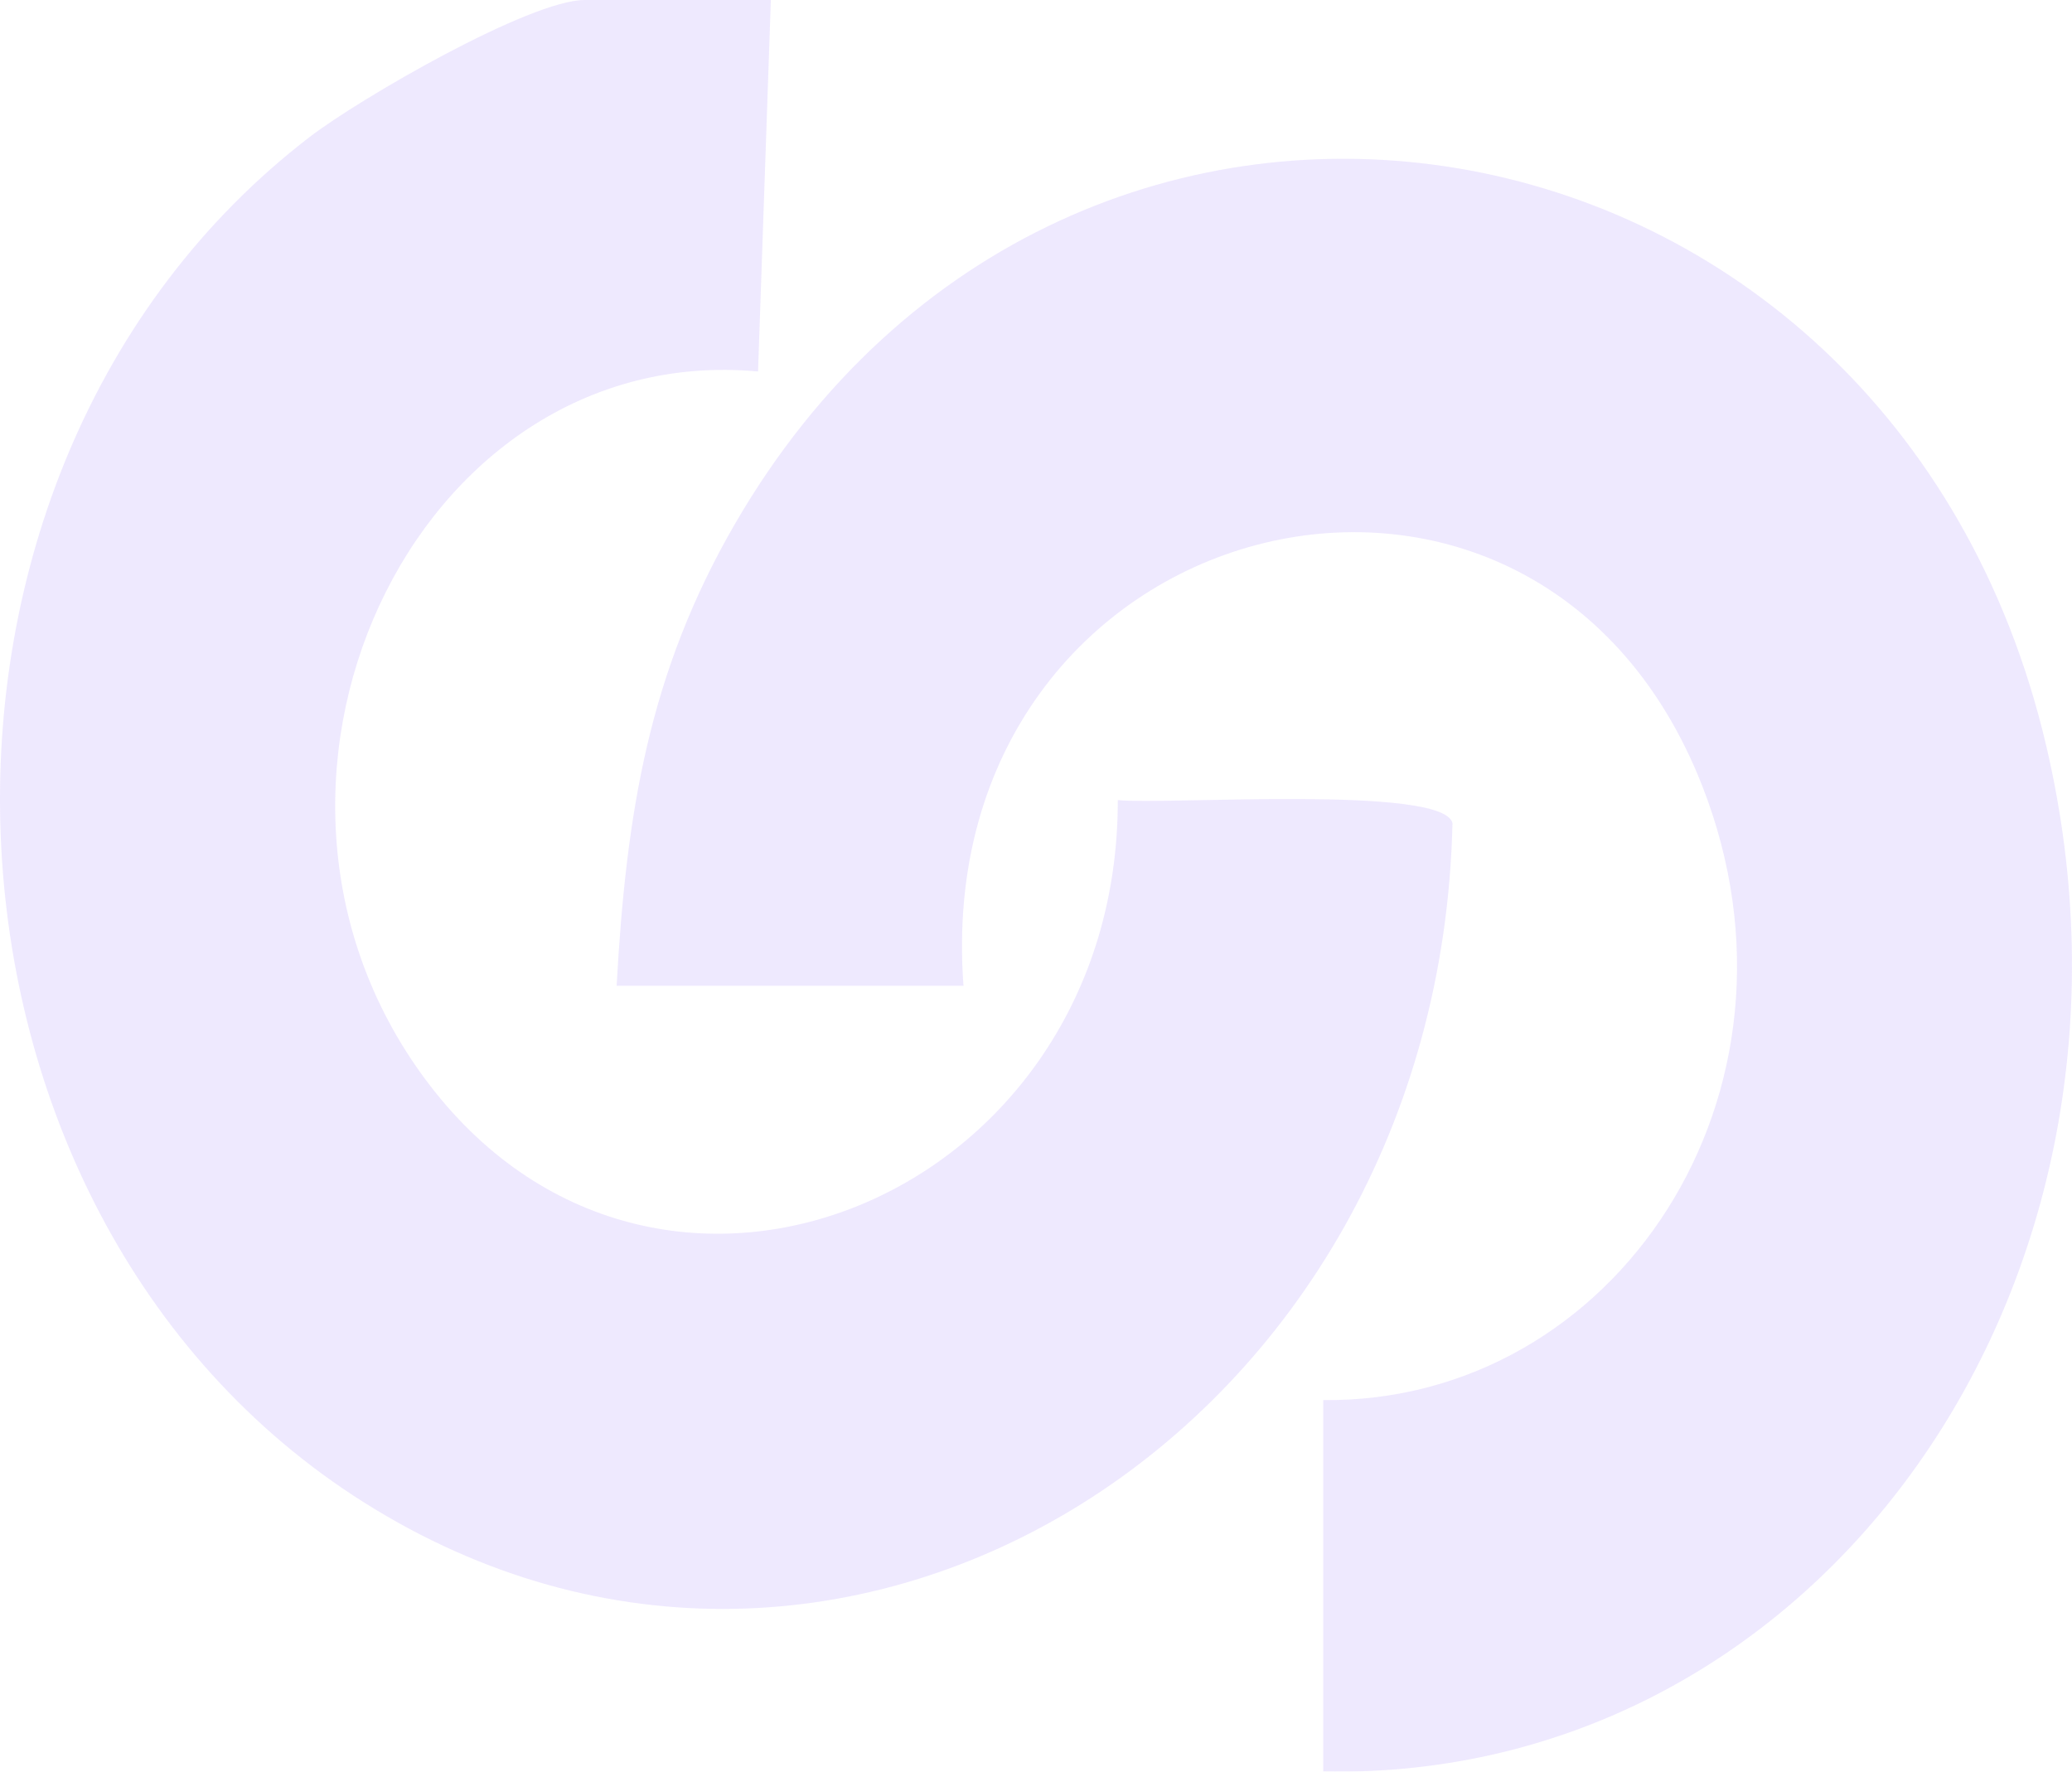
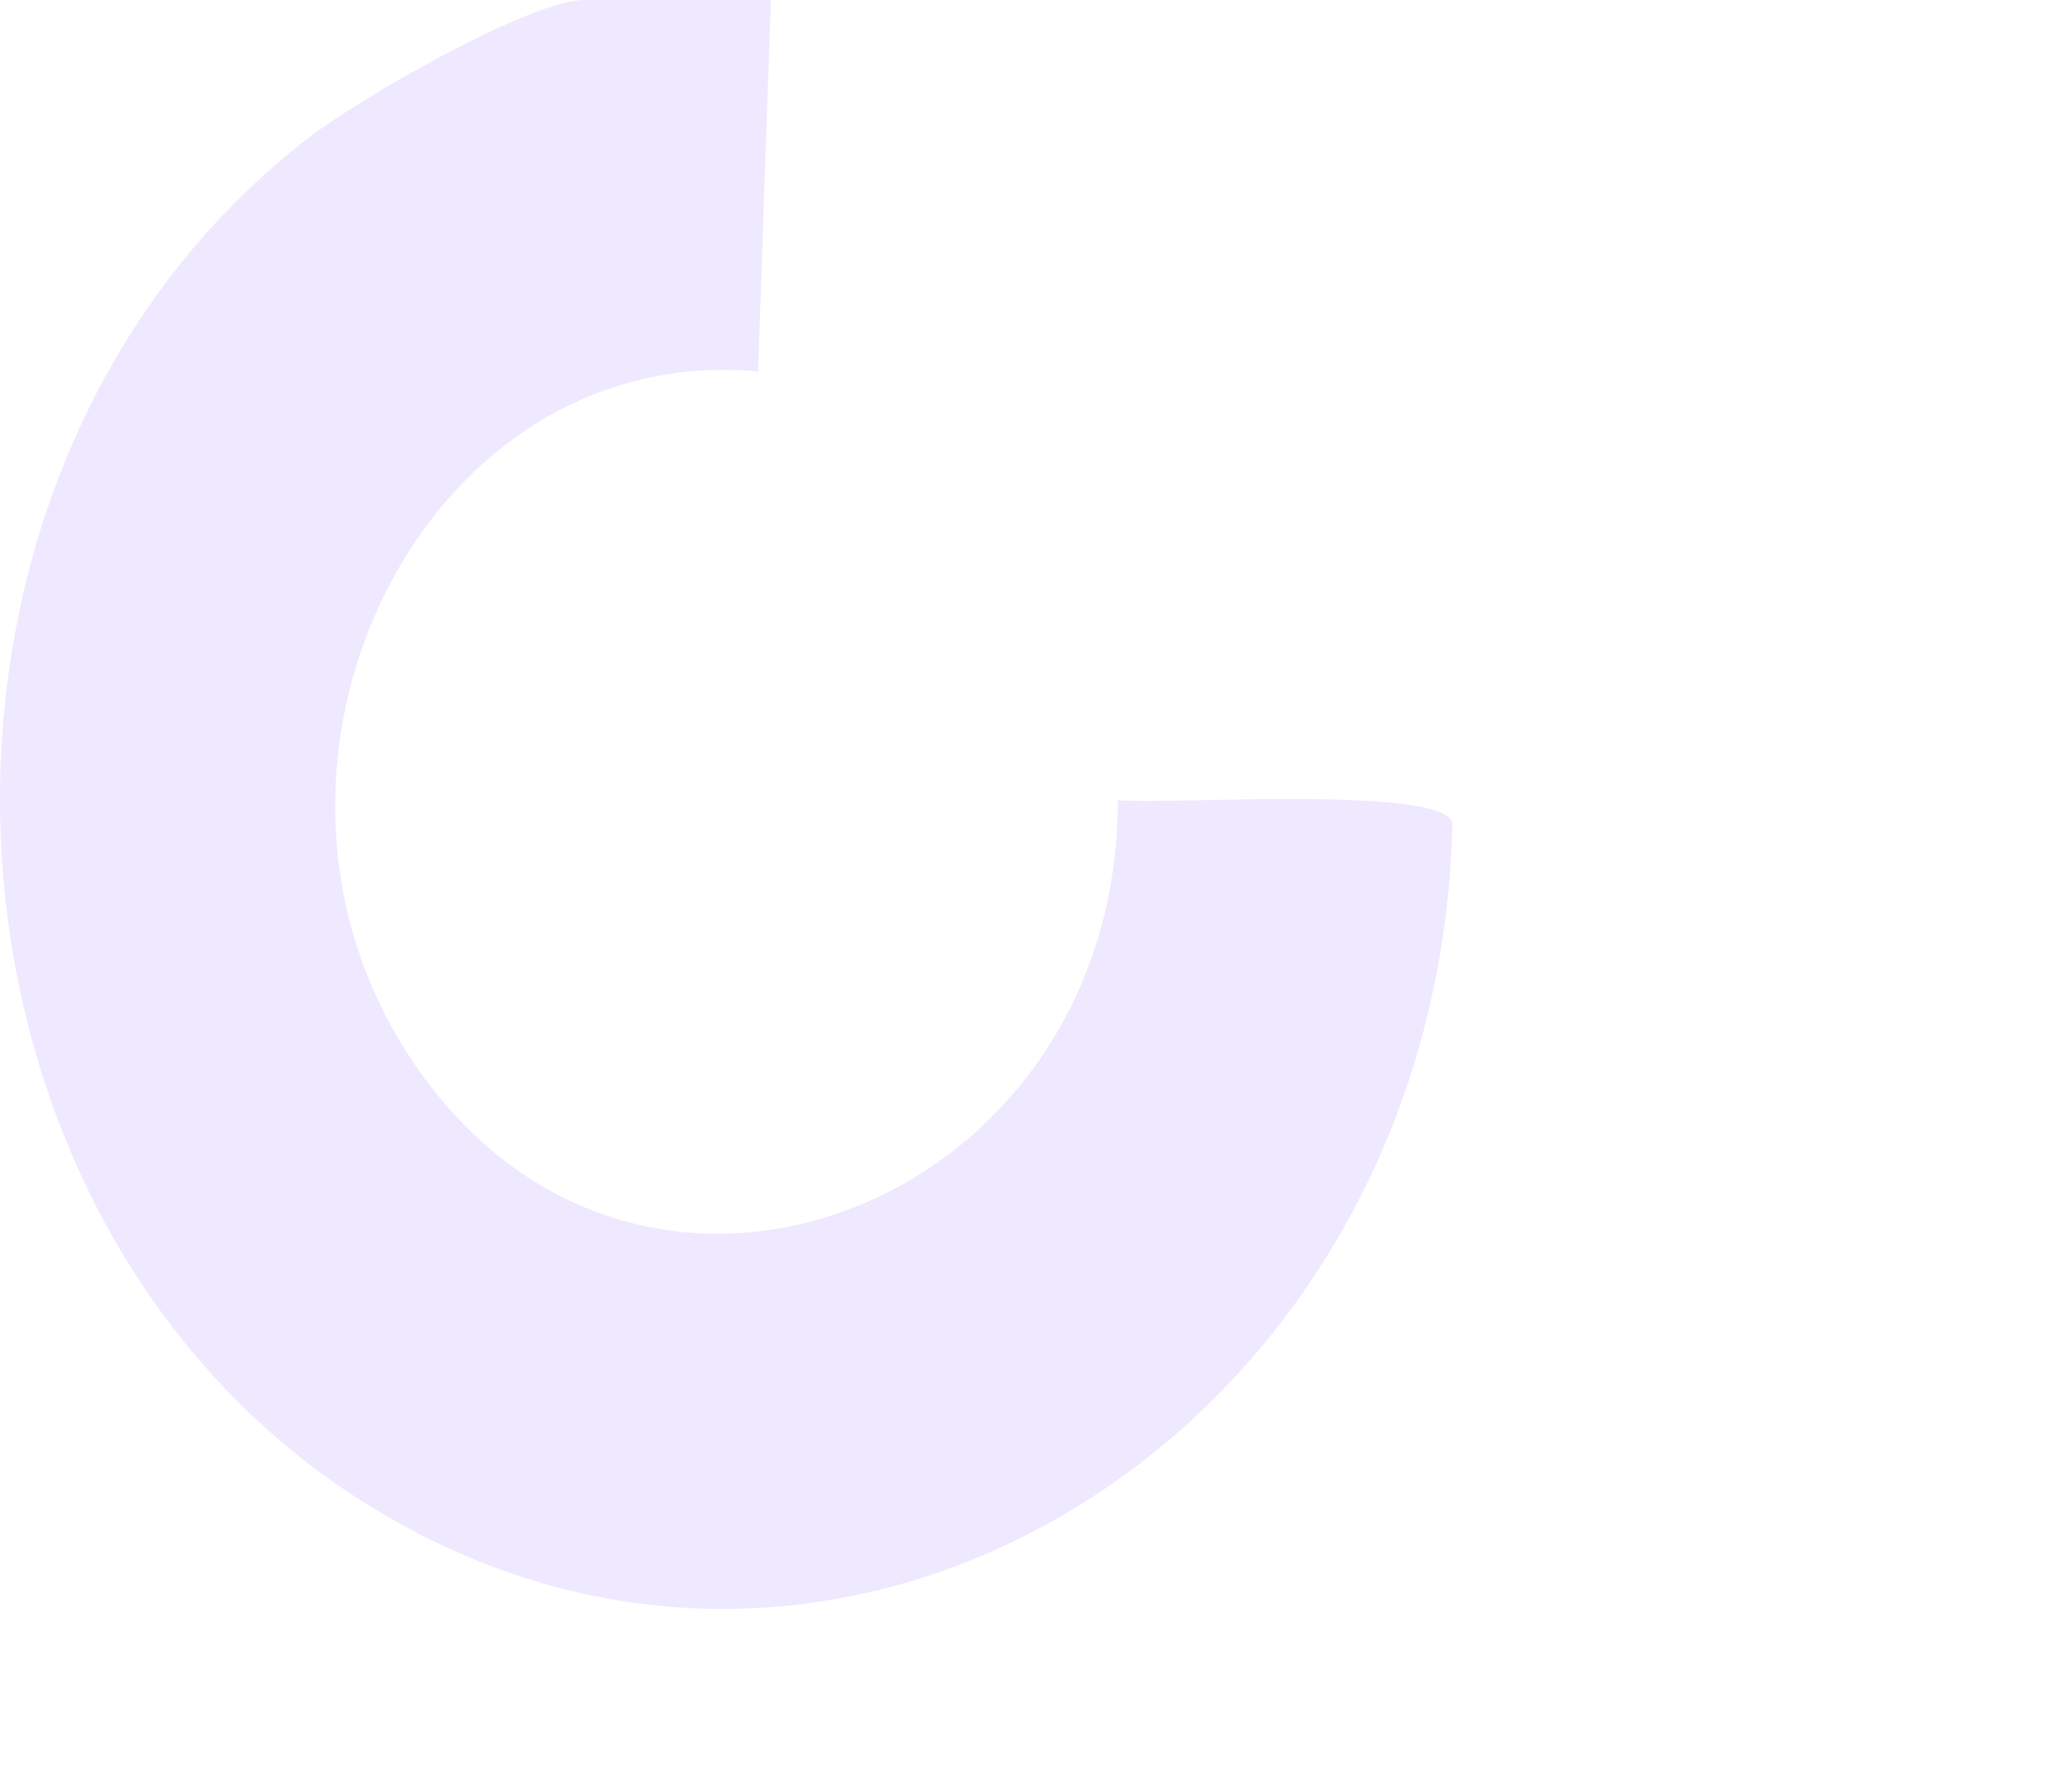
<svg xmlns="http://www.w3.org/2000/svg" id="Layer_2" data-name="Layer 2" viewBox="0 0 194.15 166">
  <defs>
    <style>
      .cls-1 {
        opacity: .09;
      }

      .cls-2 {
        fill: #4606f7;
      }
    </style>
  </defs>
  <g id="Layer_1-2" data-name="Layer 1">
    <g class="cls-1">
-       <path class="cls-2" d="M123.99,165.99v-34.8c27.35.28,46.79-28.77,35.51-57.56-15.88-40.55-72.54-25.85-69.22,18.74h-32.5c.9-16.25,3.04-29.38,11.07-43.25,31.41-54.26,108.27-41.6,122.89,20.78,11.82,50.43-21.34,97.05-67.75,96.09Z" />
      <path class="cls-2" d="M72.23,0l-1.2,34.81c-32.35-3-52.07,39.2-30.71,66.94,21.73,28.22,64.48,10.34,64.42-26.78,4.53.46,30.46-1.44,31.36,2.15-1.28,56.81-57.15,91.93-101.99,63.66C-8.98,113.61-11.87,44.23,29.01,12.84,33.74,9.21,49.68,0,54.78,0h17.45Z" />
    </g>
  </g>
</svg>